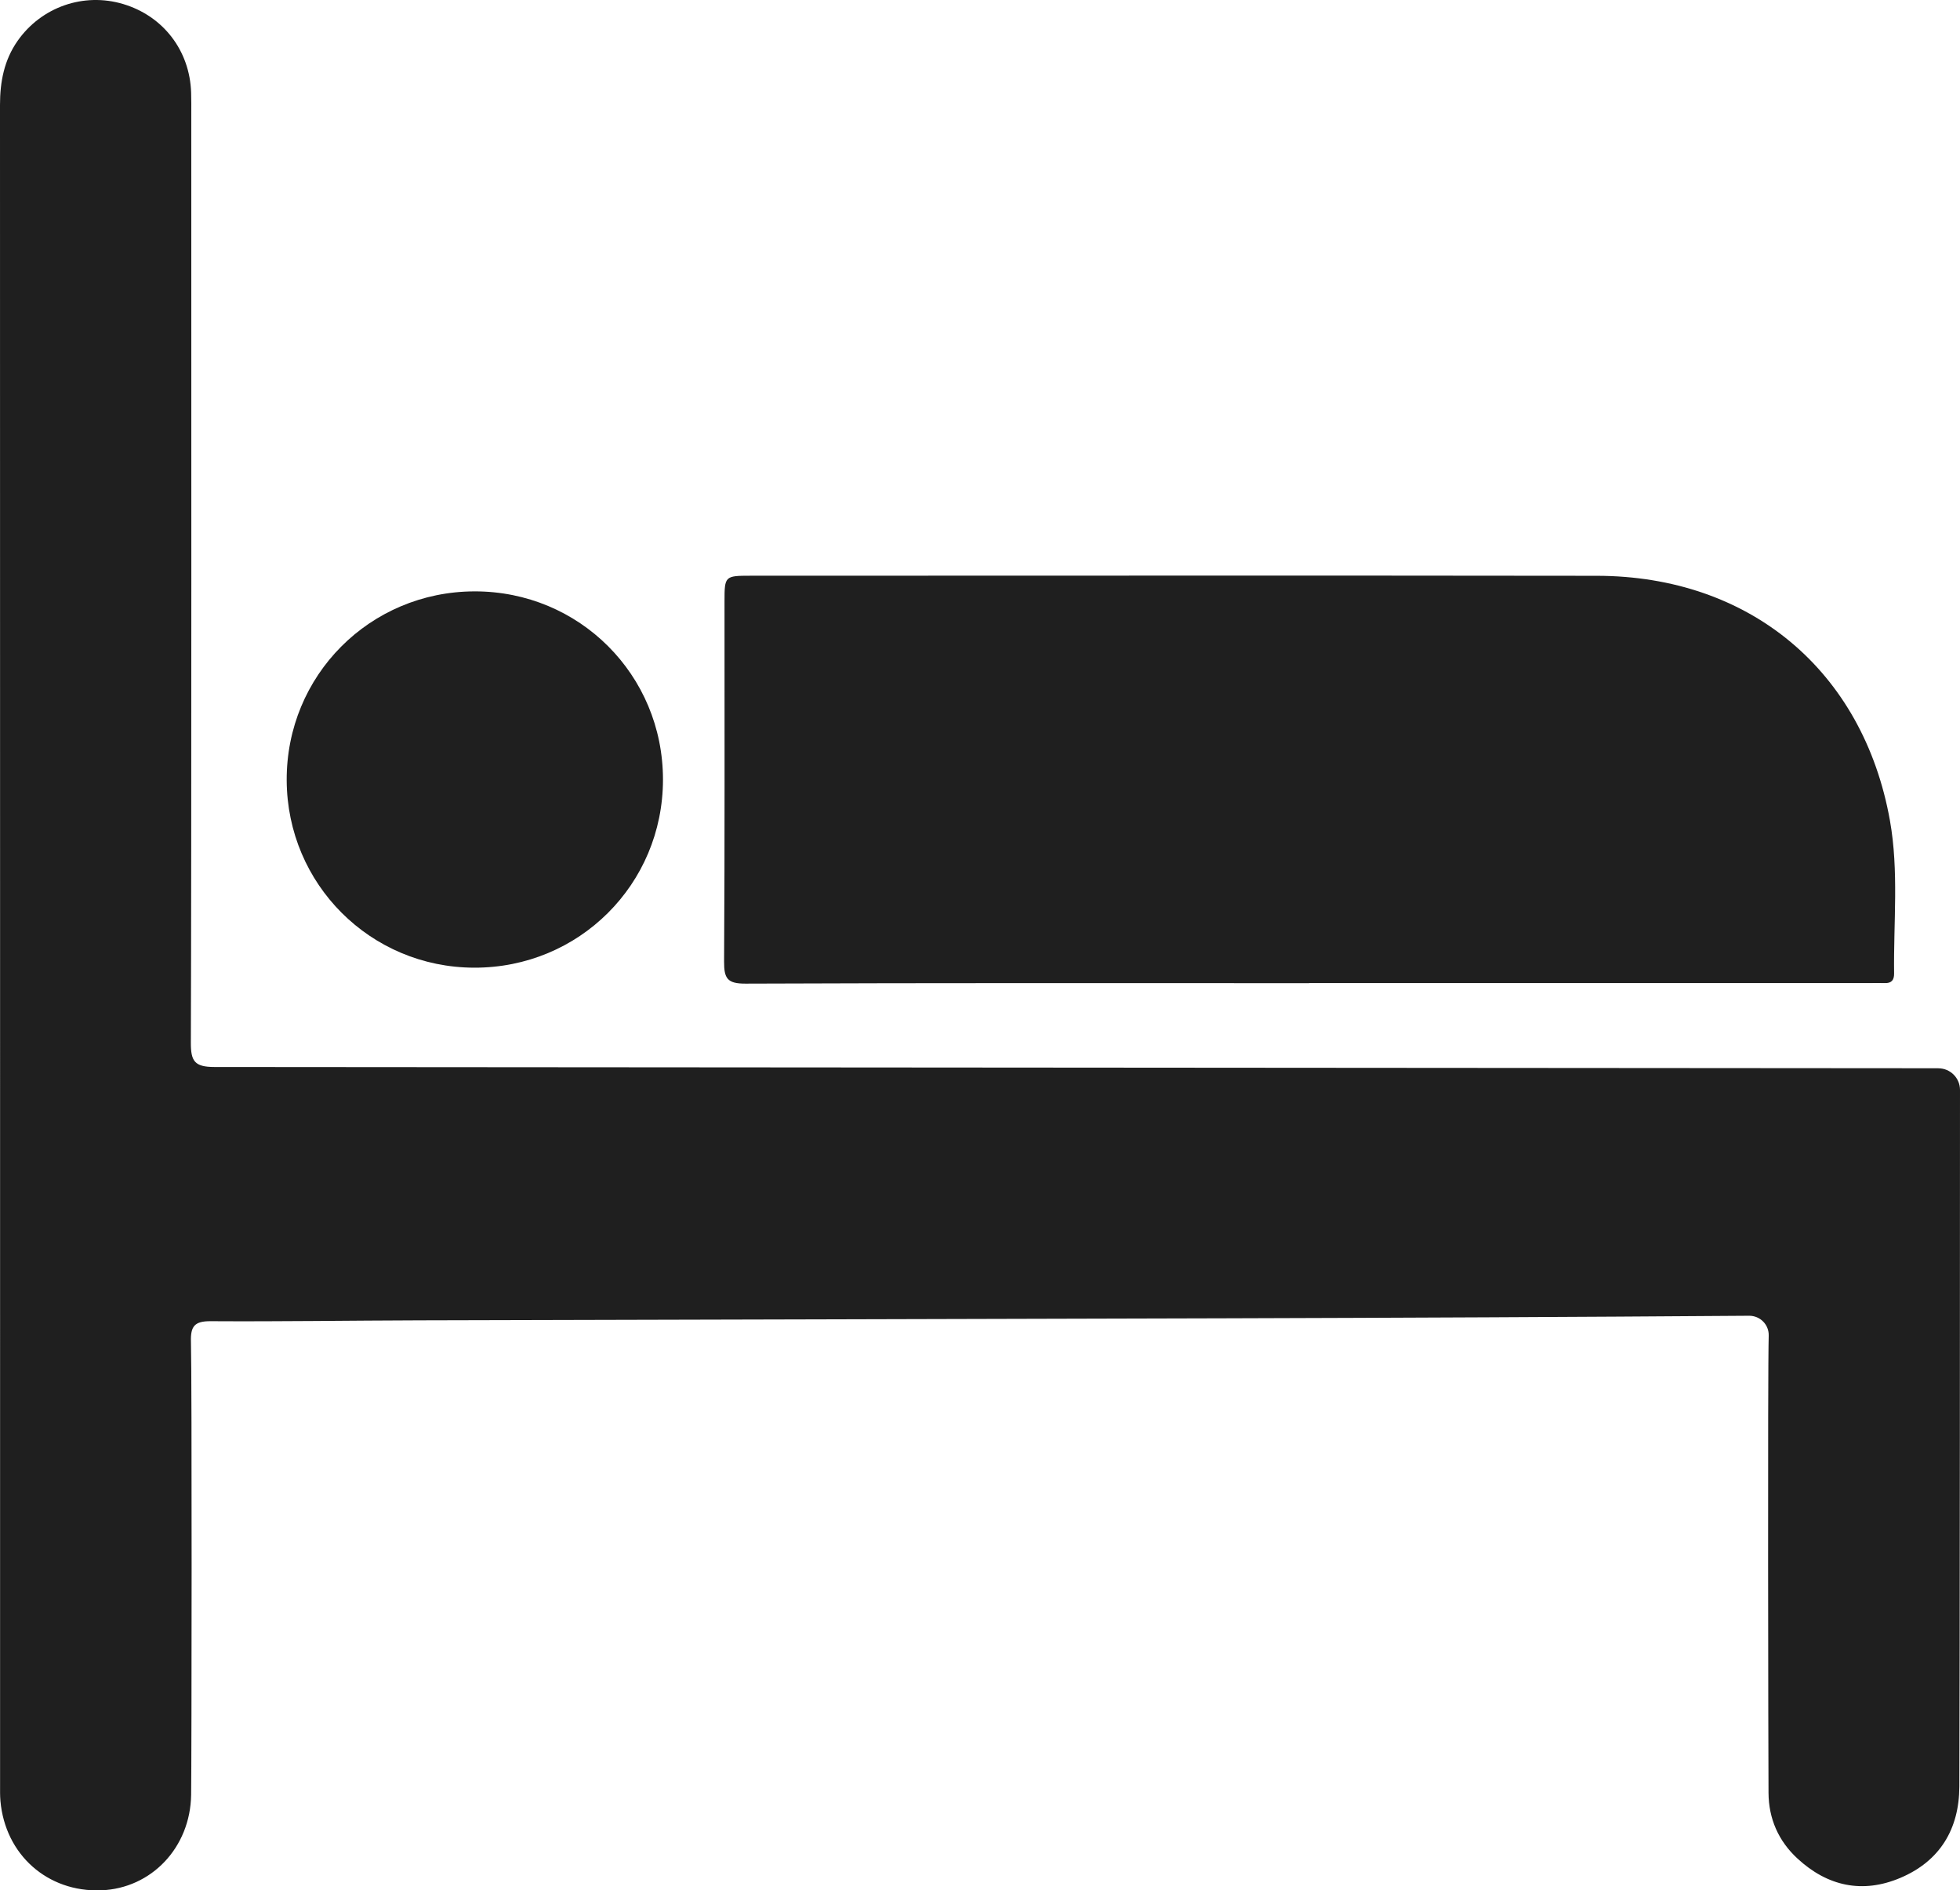
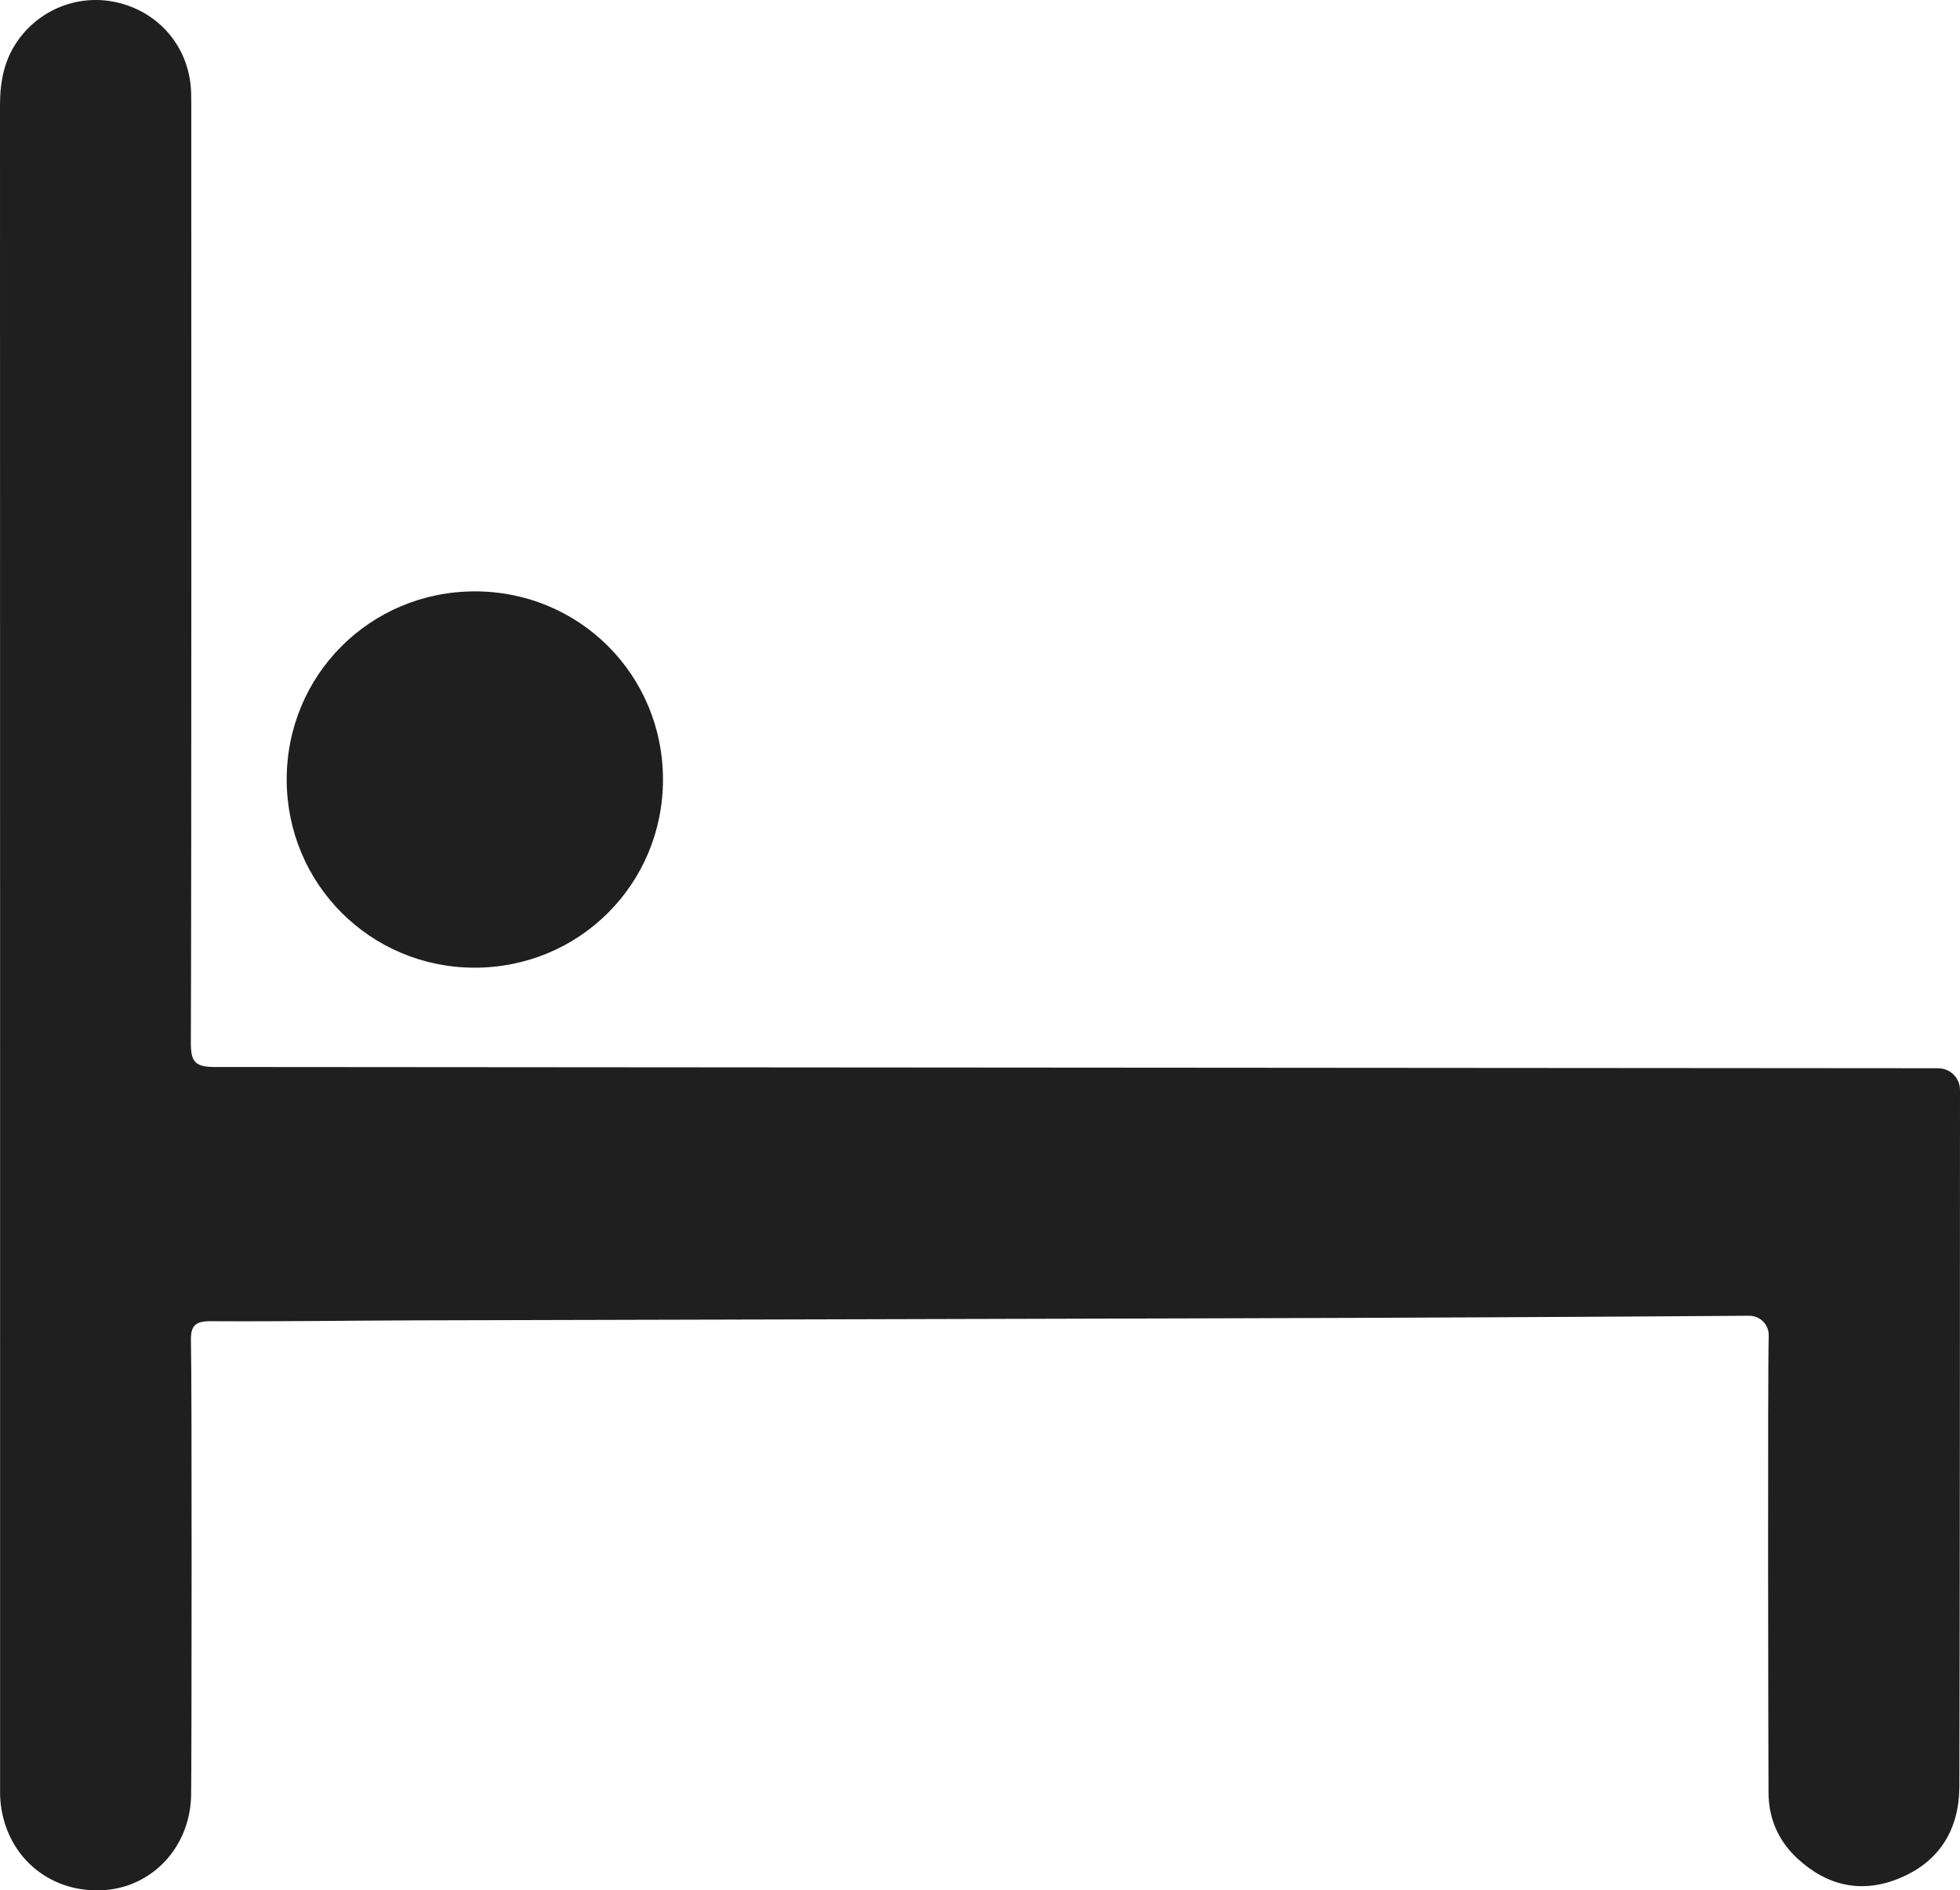
<svg xmlns="http://www.w3.org/2000/svg" id="Livello_2" data-name="Livello 2" viewBox="0 0 507.4 489.43">
  <g id="OBJECTS">
    <g>
      <path d="M501.79,276.59c3.1,0,5.61,2.51,5.61,5.61,0,29.31-.04,151.47-.17,180.39-.05,10.96-5.01,19.25-15.25,23.6-9.83,4.17-18.91,2.18-26.69-5.03-4.88-4.52-7.42-10.27-7.46-16.97-.06-9.46-.24-108.92.05-118.36.09-2.87-2.22-5.19-5.09-5.17-45.24.33-90.48.53-135.72.66-69.46.21-138.91.34-208.37.53-18.05.05-36.1.33-54.15.22-4.14-.03-5.24,1.27-5.12,5.27.27,9.1.18,108.22.05,117.33-.19,13.66-10.28,24.27-23.32,24.75-13.86.5-24.81-9.21-26.05-23.14-.12-1.37-.09-2.75-.09-4.12C.02,380.49.03,108.82,0,27.16c0-5.99,1.07-11.62,4.57-16.6C10.74,1.78,21.69-2.02,31.9,1.05c10.36,3.11,17.22,12.03,17.58,22.9.06,1.89.04,3.78.04,5.67,0,46.76.07,193.53-.11,240.29-.02,4.81.92,6.34,6.1,6.34,20.04,0,394.86.29,446.29.33Z" fill="#1f1f1f" stroke-width="0" />
-       <path d="M338.91,254.55c-48.64,0-97.27-.08-145.91.12-4.71.02-5.57-1.34-5.55-5.72.19-31.11.1-62.21.11-93.32,0-6.46.11-6.57,6.71-6.57,73.04,0,146.08-.08,219.12.02,39.5.05,68.92,24.48,75.87,63.36,2.33,13.04.91,26.4,1.08,39.62.02,1.69-.68,2.54-2.44,2.47-1.37-.05-2.75,0-4.12,0-48.29,0-96.59,0-144.88,0Z" fill="#1f1f1f" stroke-width="0" />
      <path d="M122.84,153.11c27.12-.05,48.81,21.62,48.79,48.76-.02,27.1-21.75,48.74-48.88,48.67-26.85-.07-48.41-21.62-48.53-48.51-.12-27.12,21.5-48.86,48.63-48.92Z" fill="#1f1f1f" stroke-width="0" />
    </g>
  </g>
</svg>